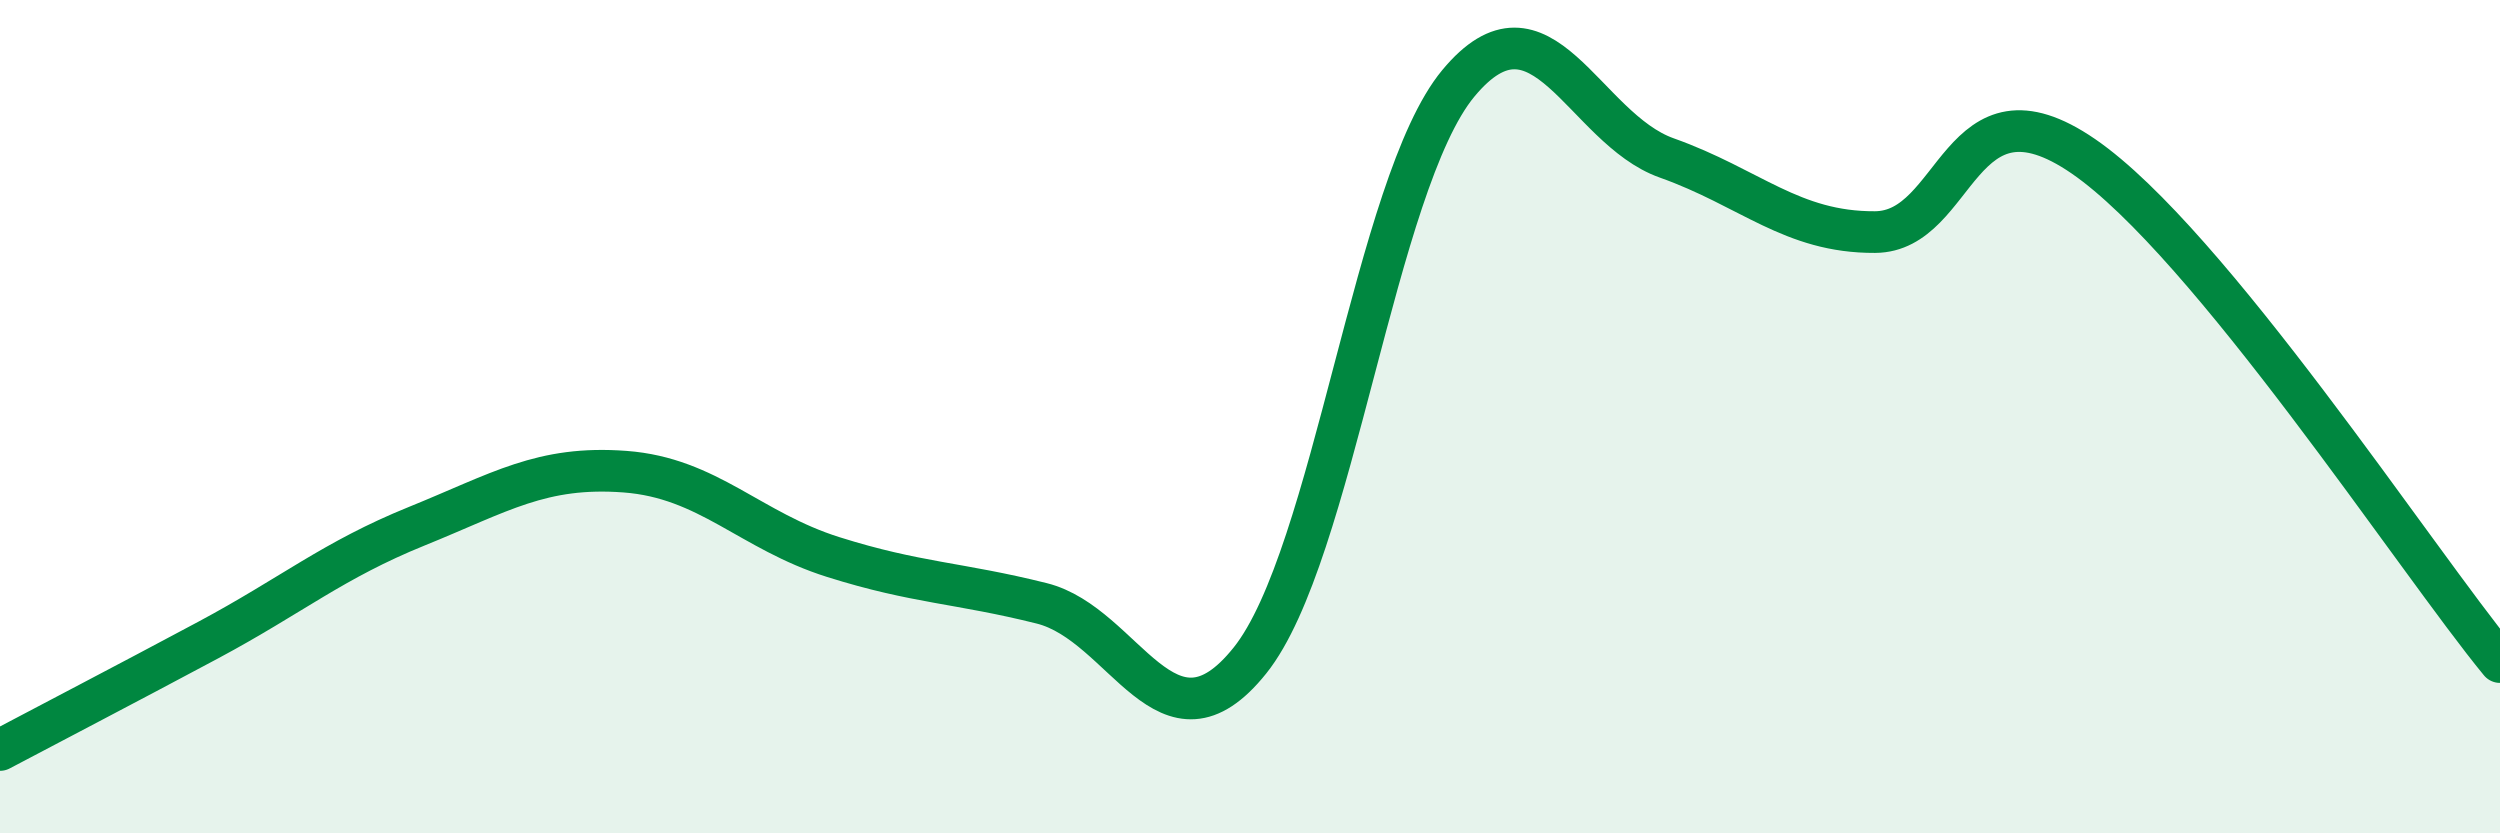
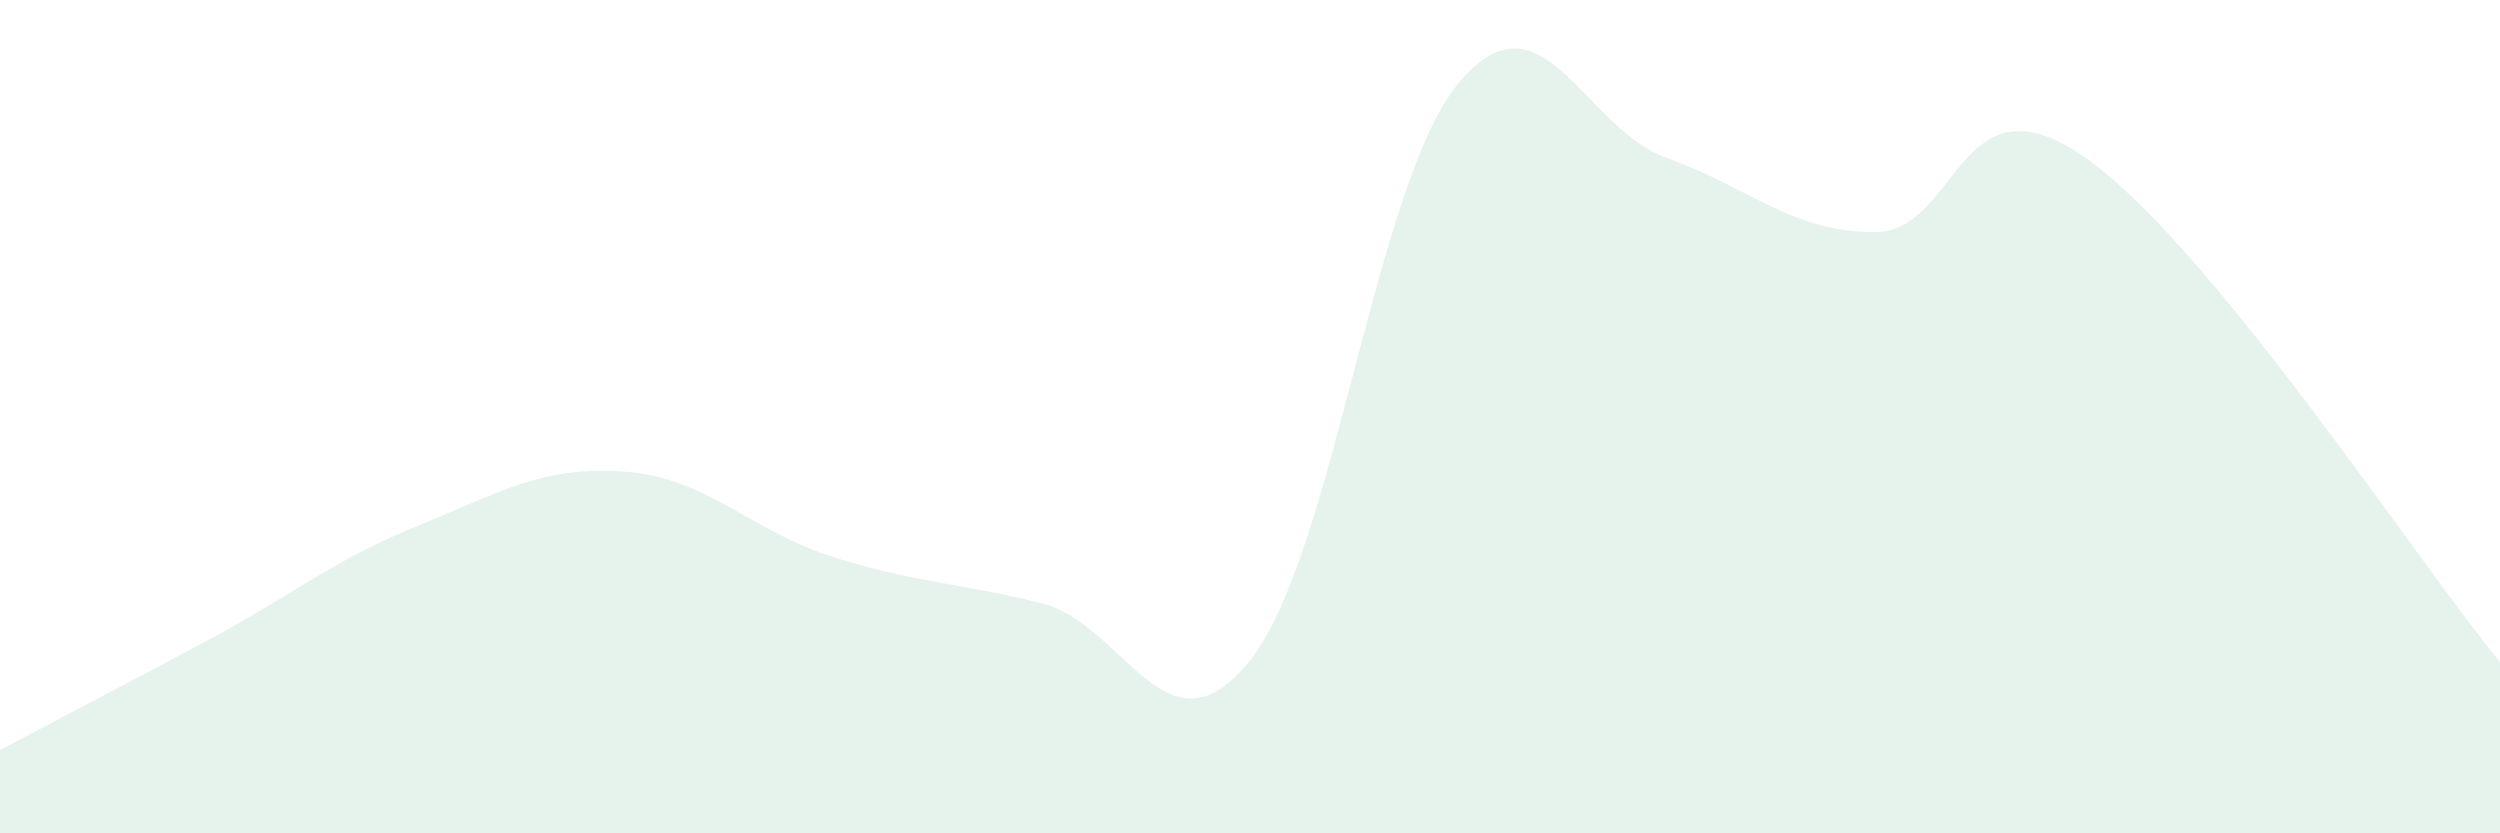
<svg xmlns="http://www.w3.org/2000/svg" width="60" height="20" viewBox="0 0 60 20">
  <path d="M 0,18 C 1,17.47 3,16.43 5,15.36 C 7,14.29 8,13.44 10,12.63 C 12,11.82 13,11.17 15,11.32 C 17,11.47 18,12.74 20,13.37 C 22,14 23,13.98 25,14.48 C 27,14.98 28,18.35 30,15.85 C 32,13.35 33,4.41 35,2 C 37,-0.41 38,3.08 40,3.79 C 42,4.5 43,5.58 45,5.57 C 47,5.56 47,1.69 50,3.75 C 53,5.81 58,13.46 60,15.89L60 20L0 20Z" fill="#008740" opacity="0.1" stroke-linecap="round" stroke-linejoin="round" />
-   <path d="M 0,18 C 1,17.47 3,16.43 5,15.36 C 7,14.29 8,13.44 10,12.63 C 12,11.82 13,11.17 15,11.32 C 17,11.47 18,12.74 20,13.37 C 22,14 23,13.98 25,14.48 C 27,14.98 28,18.35 30,15.85 C 32,13.35 33,4.41 35,2 C 37,-0.41 38,3.08 40,3.79 C 42,4.5 43,5.58 45,5.57 C 47,5.56 47,1.69 50,3.75 C 53,5.81 58,13.46 60,15.89" stroke="#008740" stroke-width="1" fill="none" stroke-linecap="round" stroke-linejoin="round" />
</svg>